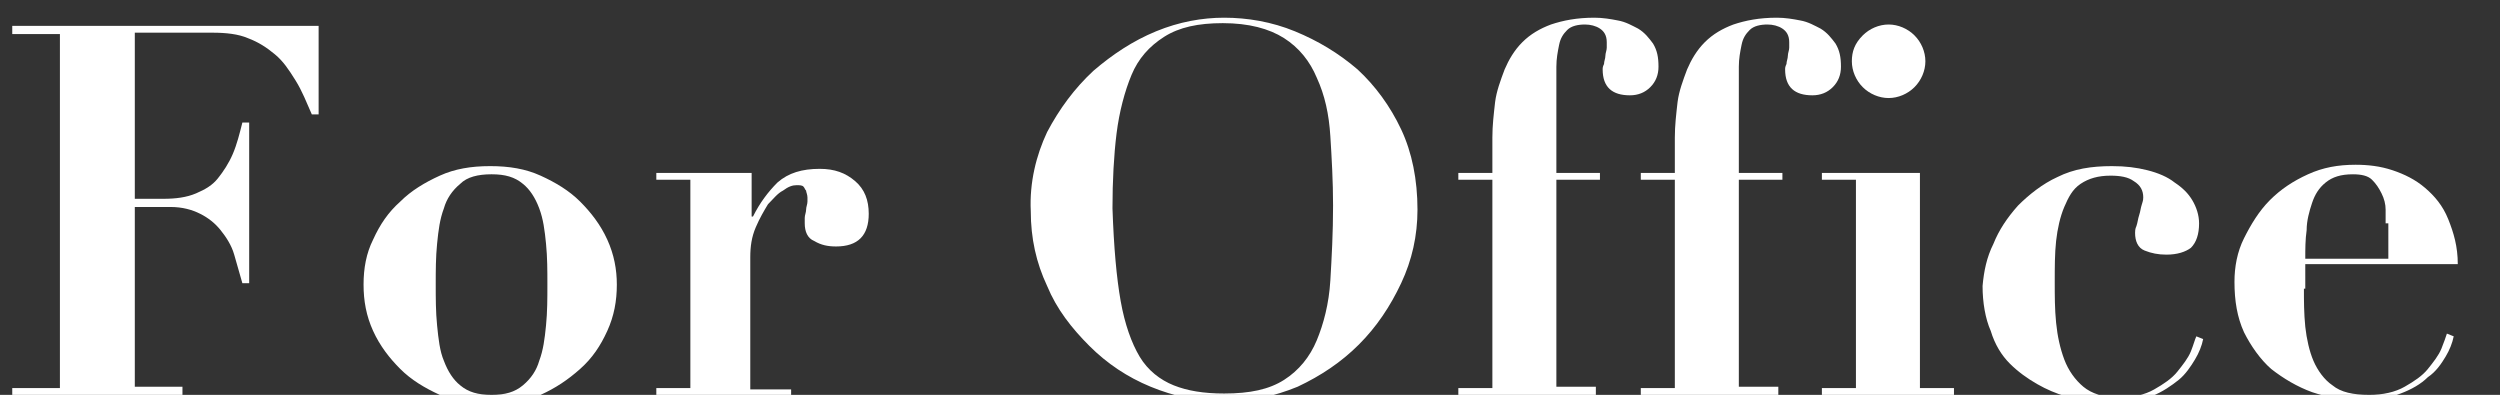
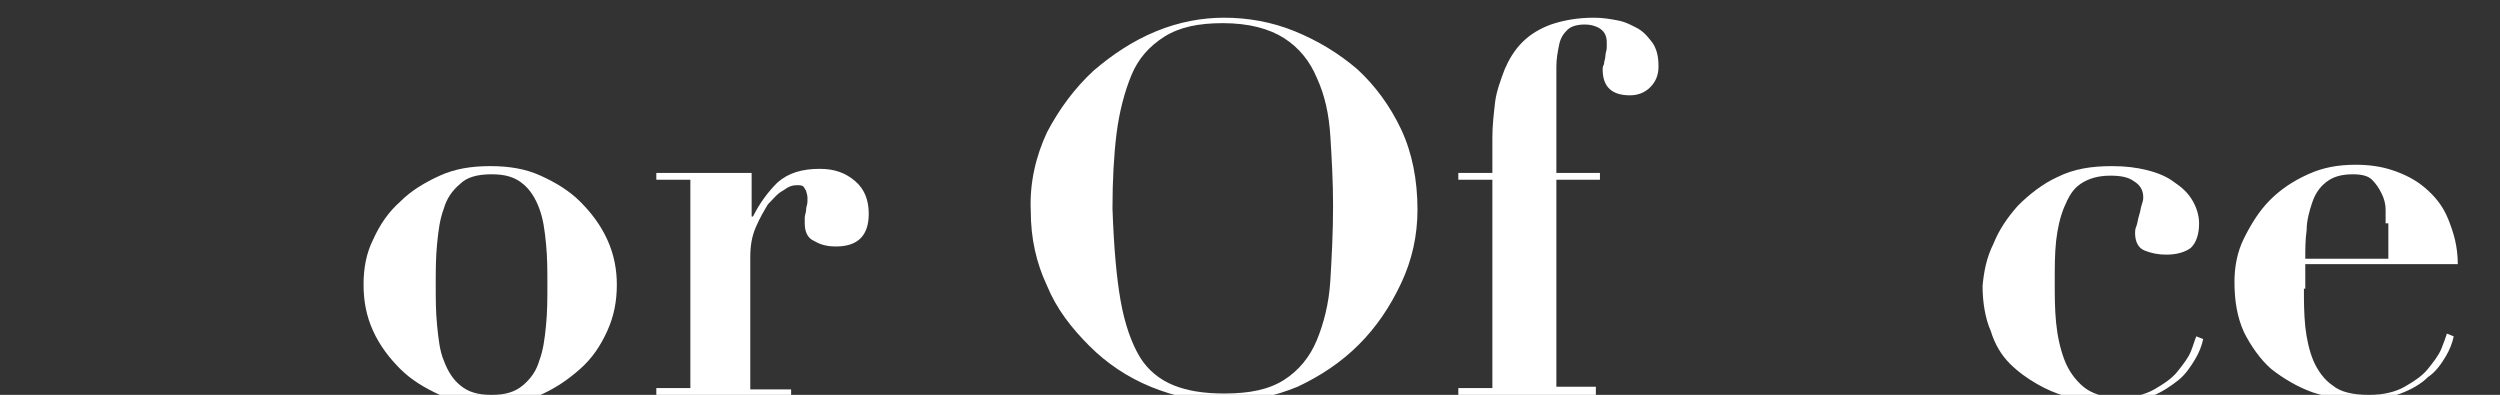
<svg xmlns="http://www.w3.org/2000/svg" version="1.1" id="レイヤー_1" x="0px" y="0px" viewBox="0 0 183.6 29" style="enable-background:new 0 0 183.6 29;" xml:space="preserve">
  <rect x="0" y="0" width="183.6" height="29" fill="#333333" stroke="none" />
  <style type="text/css">
	.st0{fill:#FFFFFF;}
</style>
  <g>
    <g>
-       <path class="st0" d="M0.9,2.5V1.9h22.5v6.5h-0.5c-0.4-0.9-0.7-1.7-1.2-2.5s-0.9-1.4-1.5-1.9c-0.6-0.5-1.2-0.9-2-1.2    c-0.7-0.3-1.6-0.4-2.6-0.4H9.9v12.2H12c0.9,0,1.7-0.1,2.4-0.4s1.2-0.6,1.6-1.1c0.4-0.5,0.8-1.1,1.1-1.8s0.5-1.5,0.7-2.3h0.5v11.8    h-0.5c-0.2-0.7-0.4-1.4-0.6-2.1c-0.2-0.7-0.6-1.3-1-1.8c-0.4-0.5-0.9-0.9-1.5-1.2c-0.6-0.3-1.3-0.5-2.2-0.5H9.9v13.2h3.5V29H0.9    v-0.5h3.5v-26H0.9z" />
      <path class="st0" d="M39.7,12.9c1.1,0.5,2.1,1.1,2.9,1.9c0.8,0.8,1.5,1.7,2,2.8c0.5,1.1,0.7,2.2,0.7,3.3c0,1.2-0.2,2.3-0.7,3.4    c-0.5,1.1-1.1,2-2,2.8s-1.8,1.4-2.9,1.9c-1.1,0.5-2.4,0.7-3.7,0.7c-1.3,0-2.5-0.2-3.7-0.7c-1.1-0.5-2.1-1.1-2.9-1.9    s-1.5-1.7-2-2.8c-0.5-1.1-0.7-2.2-0.7-3.4c0-1.2,0.2-2.3,0.7-3.3c0.5-1.1,1.1-2,2-2.8c0.8-0.8,1.8-1.4,2.9-1.9    c1.1-0.5,2.3-0.7,3.7-0.7C37.4,12.2,38.6,12.4,39.7,12.9z M38.4,28.3c0.6-0.5,1-1.1,1.2-1.8c0.3-0.8,0.4-1.6,0.5-2.6    c0.1-1,0.1-2,0.1-3c0-1,0-2-0.1-3c-0.1-1-0.2-1.8-0.5-2.6c-0.3-0.8-0.7-1.4-1.2-1.8c-0.6-0.5-1.3-0.7-2.3-0.7s-1.8,0.2-2.3,0.7    c-0.6,0.5-1,1.1-1.2,1.8c-0.3,0.8-0.4,1.6-0.5,2.6c-0.1,1-0.1,2-0.1,3c0,1,0,2,0.1,3c0.1,1,0.2,1.9,0.5,2.6    c0.3,0.8,0.7,1.4,1.2,1.8c0.6,0.5,1.3,0.7,2.3,0.7S37.8,28.8,38.4,28.3z" />
      <path class="st0" d="M55.2,12.7v3.2h0.1c0.5-1,1.1-1.8,1.8-2.5c0.8-0.7,1.8-1,3.1-1c1.1,0,1.9,0.3,2.6,0.9s1,1.4,1,2.4    c0,0.8-0.2,1.4-0.6,1.8c-0.4,0.4-1,0.6-1.8,0.6c-0.6,0-1.1-0.1-1.6-0.4c-0.5-0.2-0.7-0.7-0.7-1.3c0-0.1,0-0.2,0-0.4    c0-0.2,0.1-0.4,0.1-0.6c0-0.2,0.1-0.4,0.1-0.6c0-0.2,0-0.3,0-0.3c0-0.2-0.1-0.4-0.1-0.5c-0.1-0.1-0.1-0.2-0.2-0.3    c-0.1-0.1-0.3-0.1-0.5-0.1c-0.3,0-0.6,0.1-1,0.4c-0.4,0.2-0.7,0.6-1.1,1c-0.3,0.5-0.6,1-0.9,1.7s-0.4,1.4-0.4,2.2v9.7h3V29H48.2    v-0.5h2.5V13.2h-2.5v-0.5H55.2z" />
      <path class="st0" d="M76.9,9.7c0.9-1.7,2-3.2,3.4-4.5C81.7,4,83.2,3,84.9,2.3c1.7-0.7,3.4-1,5-1c1.7,0,3.5,0.3,5.2,1    c1.7,0.7,3.2,1.6,4.6,2.8c1.3,1.2,2.4,2.7,3.2,4.4c0.8,1.7,1.2,3.7,1.2,5.9c0,1.9-0.4,3.7-1.2,5.4c-0.8,1.7-1.8,3.2-3.1,4.5    c-1.3,1.3-2.8,2.3-4.5,3.1c-1.7,0.7-3.5,1.1-5.4,1.1c-1.9,0-3.7-0.4-5.4-1.1c-1.7-0.7-3.2-1.7-4.5-3c-1.3-1.3-2.4-2.7-3.1-4.4    c-0.8-1.7-1.2-3.5-1.2-5.5C75.6,13.4,76.1,11.4,76.9,9.7z M82.3,22.1c0.3,1.7,0.8,3.1,1.4,4.1s1.5,1.7,2.5,2.1    c1,0.4,2.2,0.6,3.7,0.6c1.9,0,3.3-0.3,4.4-1s1.9-1.7,2.4-2.9c0.5-1.2,0.9-2.7,1-4.4c0.1-1.7,0.2-3.5,0.2-5.5    c0-1.8-0.1-3.5-0.2-5.1c-0.1-1.6-0.4-3-1-4.3c-0.5-1.2-1.3-2.2-2.4-2.9c-1.1-0.7-2.6-1.1-4.5-1.1c-1.8,0-3.2,0.3-4.3,1    c-1.1,0.7-1.9,1.6-2.4,2.8s-0.9,2.7-1.1,4.3s-0.3,3.5-0.3,5.5C81.8,18.2,82,20.4,82.3,22.1z" />
      <path class="st0" d="M109.6,12.7c0-0.8,0-1.7,0-2.6c0-0.9,0.1-1.7,0.2-2.6c0.1-0.8,0.4-1.6,0.7-2.4c0.3-0.7,0.7-1.4,1.3-2    c0.6-0.6,1.3-1,2.1-1.3c0.9-0.3,1.9-0.5,3.2-0.5c0.6,0,1.2,0.1,1.7,0.2c0.6,0.1,1.1,0.4,1.5,0.6c0.5,0.3,0.8,0.7,1.1,1.1    c0.3,0.5,0.4,1,0.4,1.7c0,0.6-0.2,1.1-0.6,1.5c-0.4,0.4-0.9,0.6-1.5,0.6c-1.3,0-2-0.6-2-1.9c0-0.1,0-0.2,0.1-0.4    c0-0.2,0.1-0.4,0.1-0.6c0-0.2,0.1-0.4,0.1-0.6c0-0.2,0-0.3,0-0.4c0-0.5-0.2-0.8-0.5-1c-0.3-0.2-0.7-0.3-1.1-0.3    c-0.5,0-1,0.1-1.3,0.4c-0.3,0.3-0.5,0.6-0.6,1.1c-0.1,0.5-0.2,1-0.2,1.6c0,0.6,0,1.2,0,1.9v5.9h3.2v0.5h-3.2v15.2h2.9V29h-10.1    v-0.5h2.5V13.2h-2.5v-0.5H109.6z" />
-       <path class="st0" d="M123,12.7c0-0.8,0-1.7,0-2.6c0-0.9,0.1-1.7,0.2-2.6c0.1-0.8,0.4-1.6,0.7-2.4c0.3-0.7,0.7-1.4,1.3-2    c0.6-0.6,1.3-1,2.1-1.3c0.9-0.3,1.9-0.5,3.2-0.5c0.6,0,1.2,0.1,1.7,0.2c0.6,0.1,1.1,0.4,1.5,0.6c0.5,0.3,0.8,0.7,1.1,1.1    c0.3,0.5,0.4,1,0.4,1.7c0,0.6-0.2,1.1-0.6,1.5c-0.4,0.4-0.9,0.6-1.5,0.6c-1.3,0-2-0.6-2-1.9c0-0.1,0-0.2,0.1-0.4    c0-0.2,0.1-0.4,0.1-0.6c0-0.2,0.1-0.4,0.1-0.6s0-0.3,0-0.4c0-0.5-0.2-0.8-0.5-1c-0.3-0.2-0.7-0.3-1.1-0.3c-0.5,0-1,0.1-1.3,0.4    c-0.3,0.3-0.5,0.6-0.6,1.1c-0.1,0.5-0.2,1-0.2,1.6c0,0.6,0,1.2,0,1.9v5.9h3.2v0.5h-3.2v15.2h2.9V29h-10.1v-0.5h2.5V13.2h-2.5v-0.5    H123z" />
-       <path class="st0" d="M141,12.7v15.8h2.5V29h-9.7v-0.5h2.5V13.2h-2.5v-0.5H141z M136.8,2.6c0.5-0.5,1.2-0.8,1.9-0.8    c0.7,0,1.4,0.3,1.9,0.8c0.5,0.5,0.8,1.2,0.8,1.9c0,0.7-0.3,1.4-0.8,1.9c-0.5,0.5-1.2,0.8-1.9,0.8c-0.7,0-1.4-0.3-1.9-0.8    c-0.5-0.5-0.8-1.2-0.8-1.9C136,3.8,136.2,3.2,136.8,2.6z" />
      <path class="st0" d="M146.4,17.9c0.4-1,1-1.9,1.8-2.8c0.8-0.8,1.8-1.6,2.9-2.1c1.2-0.6,2.5-0.8,4-0.8c1,0,1.8,0.1,2.6,0.3    c0.8,0.2,1.5,0.5,2,0.9c0.6,0.4,1,0.8,1.3,1.3c0.3,0.5,0.5,1.1,0.5,1.7c0,0.8-0.2,1.4-0.6,1.8c-0.4,0.3-1,0.5-1.8,0.5    c-0.6,0-1.1-0.1-1.6-0.3c-0.5-0.2-0.7-0.7-0.7-1.3c0-0.1,0-0.3,0.1-0.5c0.1-0.3,0.1-0.5,0.2-0.8c0.1-0.3,0.1-0.5,0.2-0.8    c0.1-0.3,0.1-0.4,0.1-0.5c0-0.5-0.2-0.9-0.7-1.2c-0.4-0.3-1-0.4-1.7-0.4c-0.9,0-1.6,0.2-2.2,0.6s-0.9,1-1.2,1.7    c-0.3,0.7-0.5,1.6-0.6,2.5c-0.1,0.9-0.1,2-0.1,3c0,1,0,2,0.1,3c0.1,1,0.3,1.9,0.6,2.7c0.3,0.8,0.8,1.5,1.4,2    c0.6,0.5,1.5,0.8,2.6,0.8c1,0,1.9-0.2,2.6-0.6s1.3-0.8,1.7-1.3c0.4-0.5,0.8-1,1-1.5c0.2-0.5,0.3-0.9,0.4-1.1l0.5,0.2    c-0.1,0.5-0.3,1-0.6,1.5c-0.3,0.5-0.7,1.1-1.2,1.5s-1.2,0.9-2,1.2s-1.8,0.5-3,0.5c-0.3,0-0.8,0-1.4-0.1c-0.6-0.1-1.2-0.2-1.9-0.4    c-0.7-0.2-1.4-0.5-2.1-0.9c-0.7-0.4-1.4-0.9-2-1.5c-0.6-0.6-1.1-1.4-1.4-2.4c-0.4-0.9-0.6-2.1-0.6-3.3    C145.7,19.9,145.9,18.9,146.4,17.9z" />
      <path class="st0" d="M169.2,21.2c0,0.9,0,1.8,0.1,2.8c0.1,0.9,0.3,1.8,0.6,2.5c0.3,0.7,0.8,1.4,1.4,1.8c0.6,0.5,1.5,0.7,2.7,0.7    c1,0,1.9-0.2,2.6-0.6c0.7-0.4,1.3-0.8,1.7-1.3c0.4-0.5,0.8-1,1-1.5c0.2-0.5,0.3-0.8,0.4-1.1l0.5,0.2c-0.1,0.5-0.3,1-0.6,1.5    c-0.3,0.5-0.7,1.1-1.3,1.5c-0.5,0.5-1.2,0.9-2,1.2s-1.7,0.5-2.8,0.5c-1.3,0-2.5-0.2-3.7-0.6c-1.1-0.4-2.1-1-3-1.7    c-0.8-0.7-1.5-1.7-2-2.7c-0.5-1.1-0.7-2.3-0.7-3.7c0-1.1,0.2-2.2,0.7-3.2c0.5-1,1.1-2,1.9-2.8c0.8-0.8,1.7-1.4,2.8-1.9    c1.1-0.5,2.2-0.7,3.5-0.7c0.9,0,1.8,0.1,2.7,0.4c0.9,0.3,1.7,0.7,2.4,1.3c0.7,0.6,1.3,1.3,1.7,2.3s0.7,2,0.7,3.3h-11.2V21.2z     M175.2,16.4c0-0.3,0-0.6,0-1c0-0.4-0.1-0.8-0.3-1.2c-0.2-0.4-0.4-0.7-0.7-1c-0.3-0.3-0.8-0.4-1.4-0.4c-0.9,0-1.5,0.2-2,0.6    s-0.8,0.9-1,1.5c-0.2,0.6-0.4,1.3-0.4,2c-0.1,0.7-0.1,1.4-0.1,2.1h6.1V16.4z" />
    </g>
  </g>
</svg>